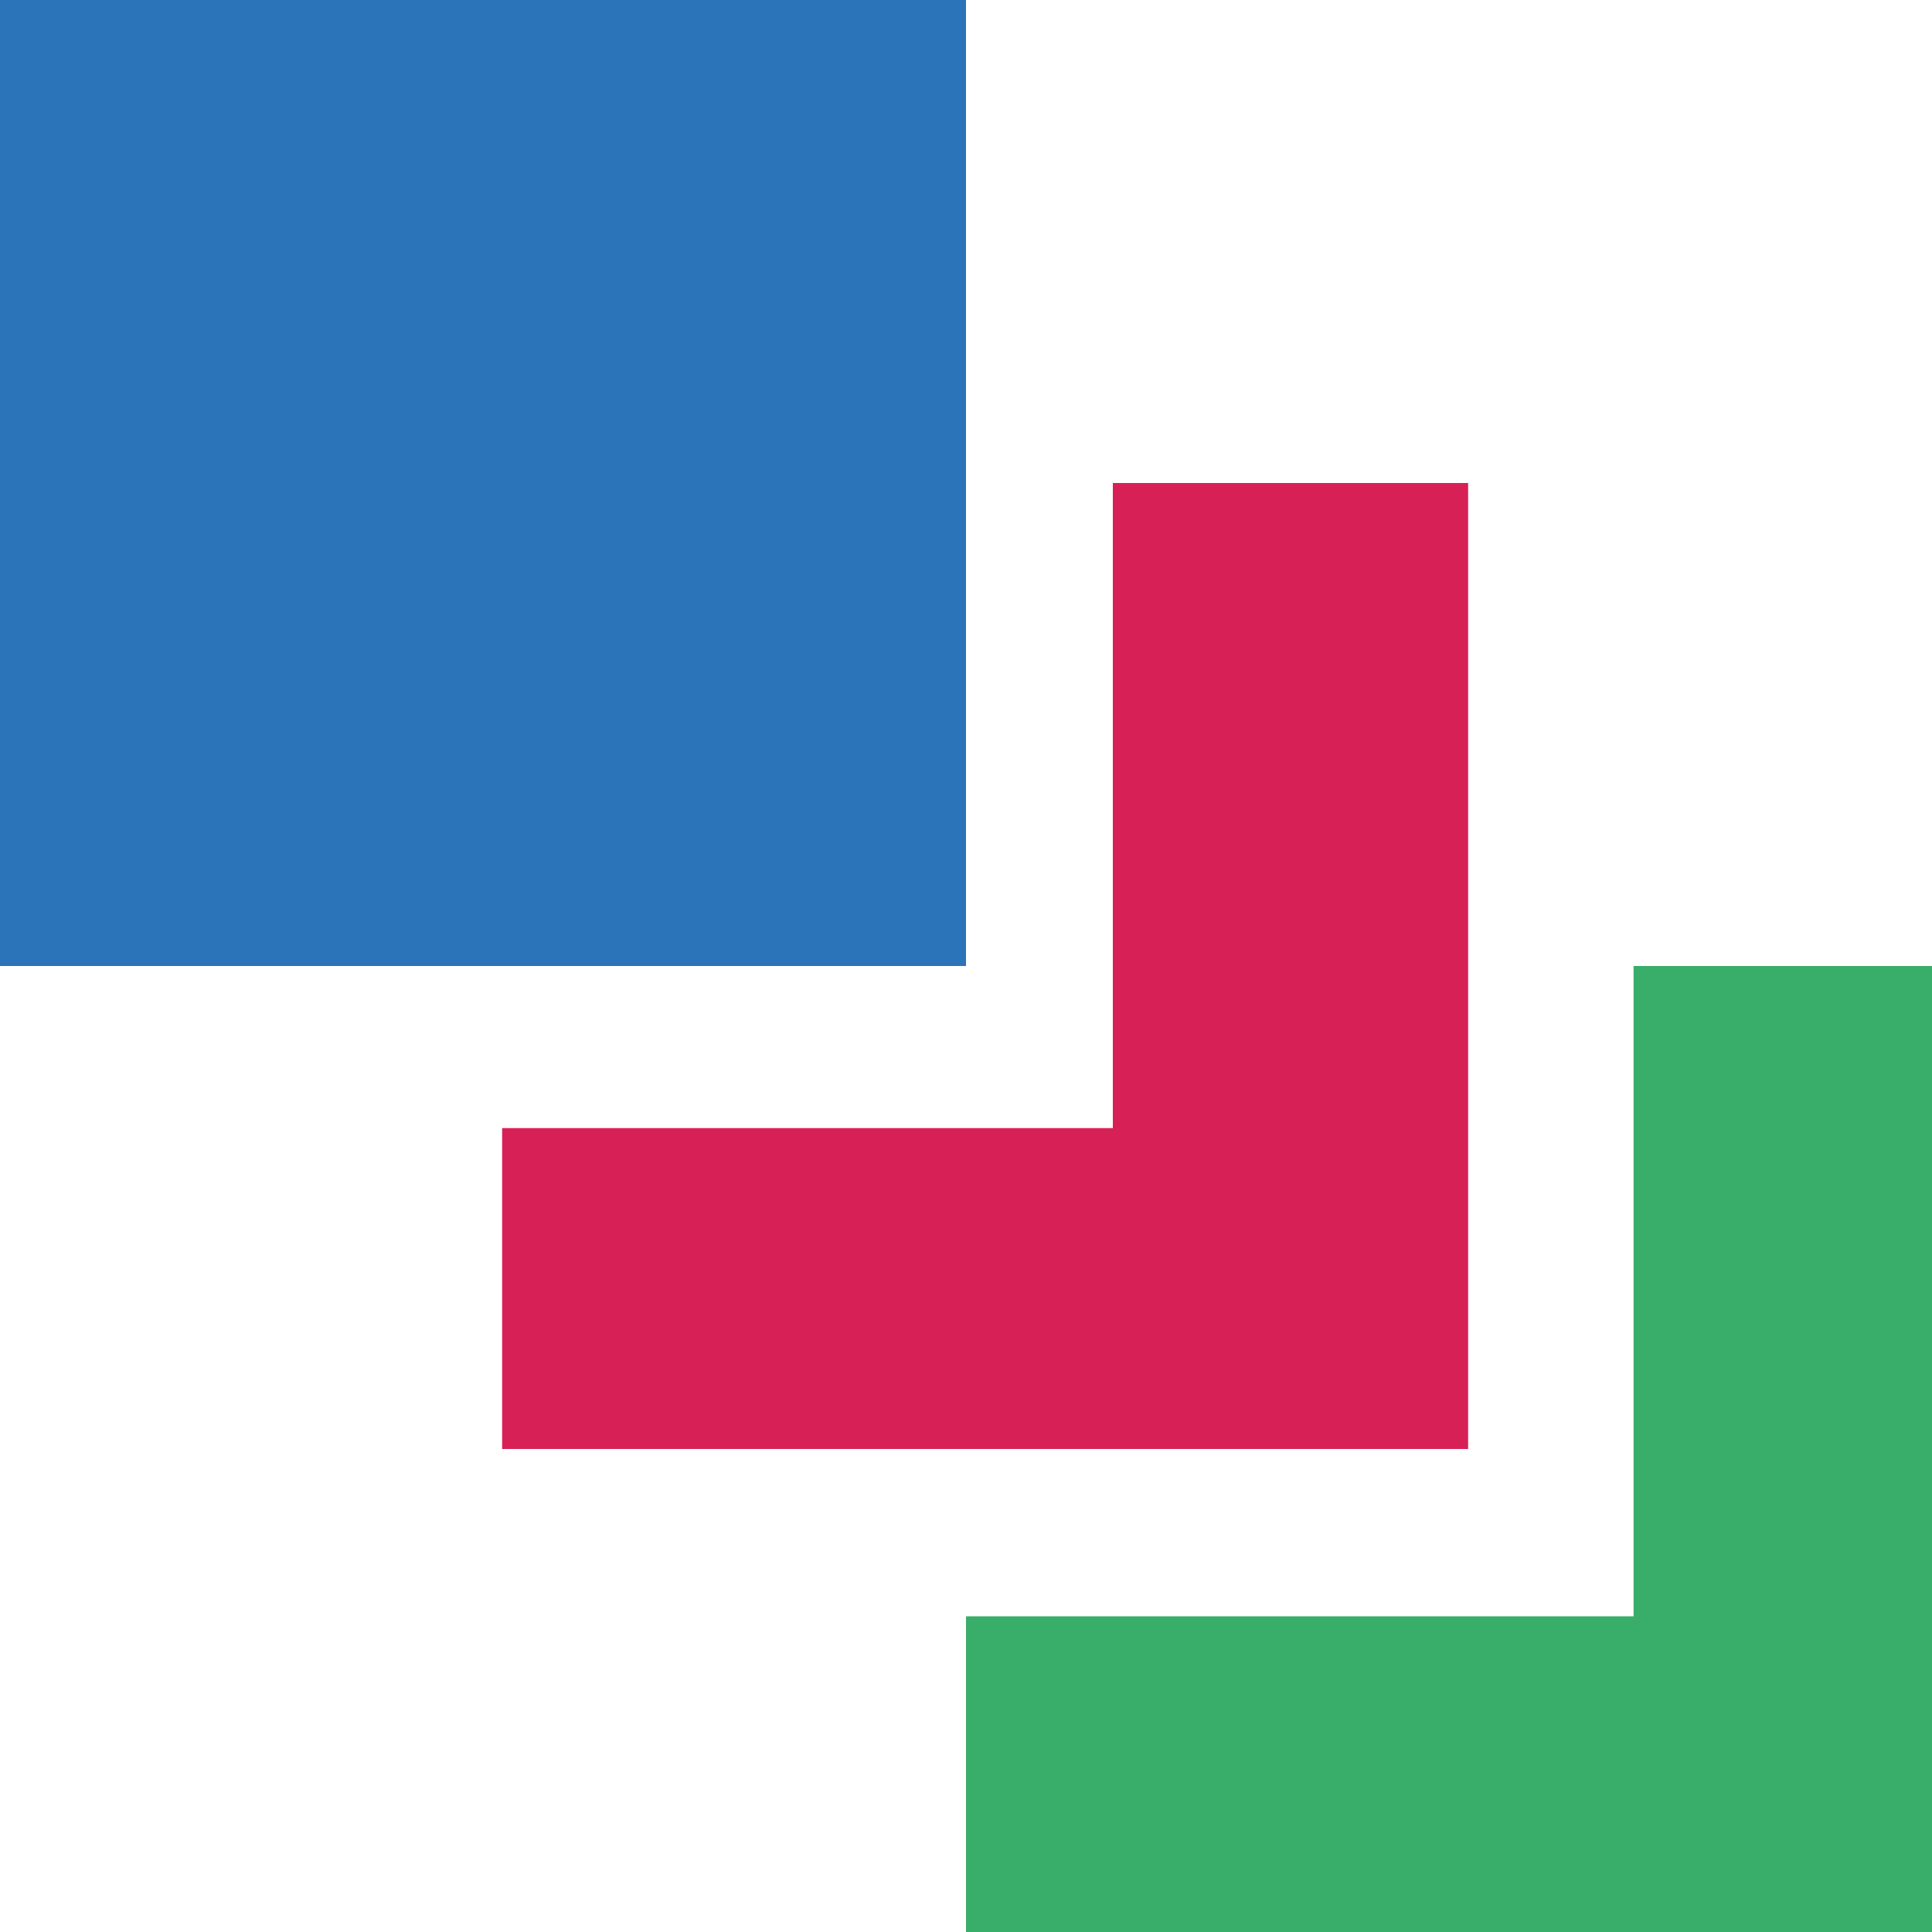
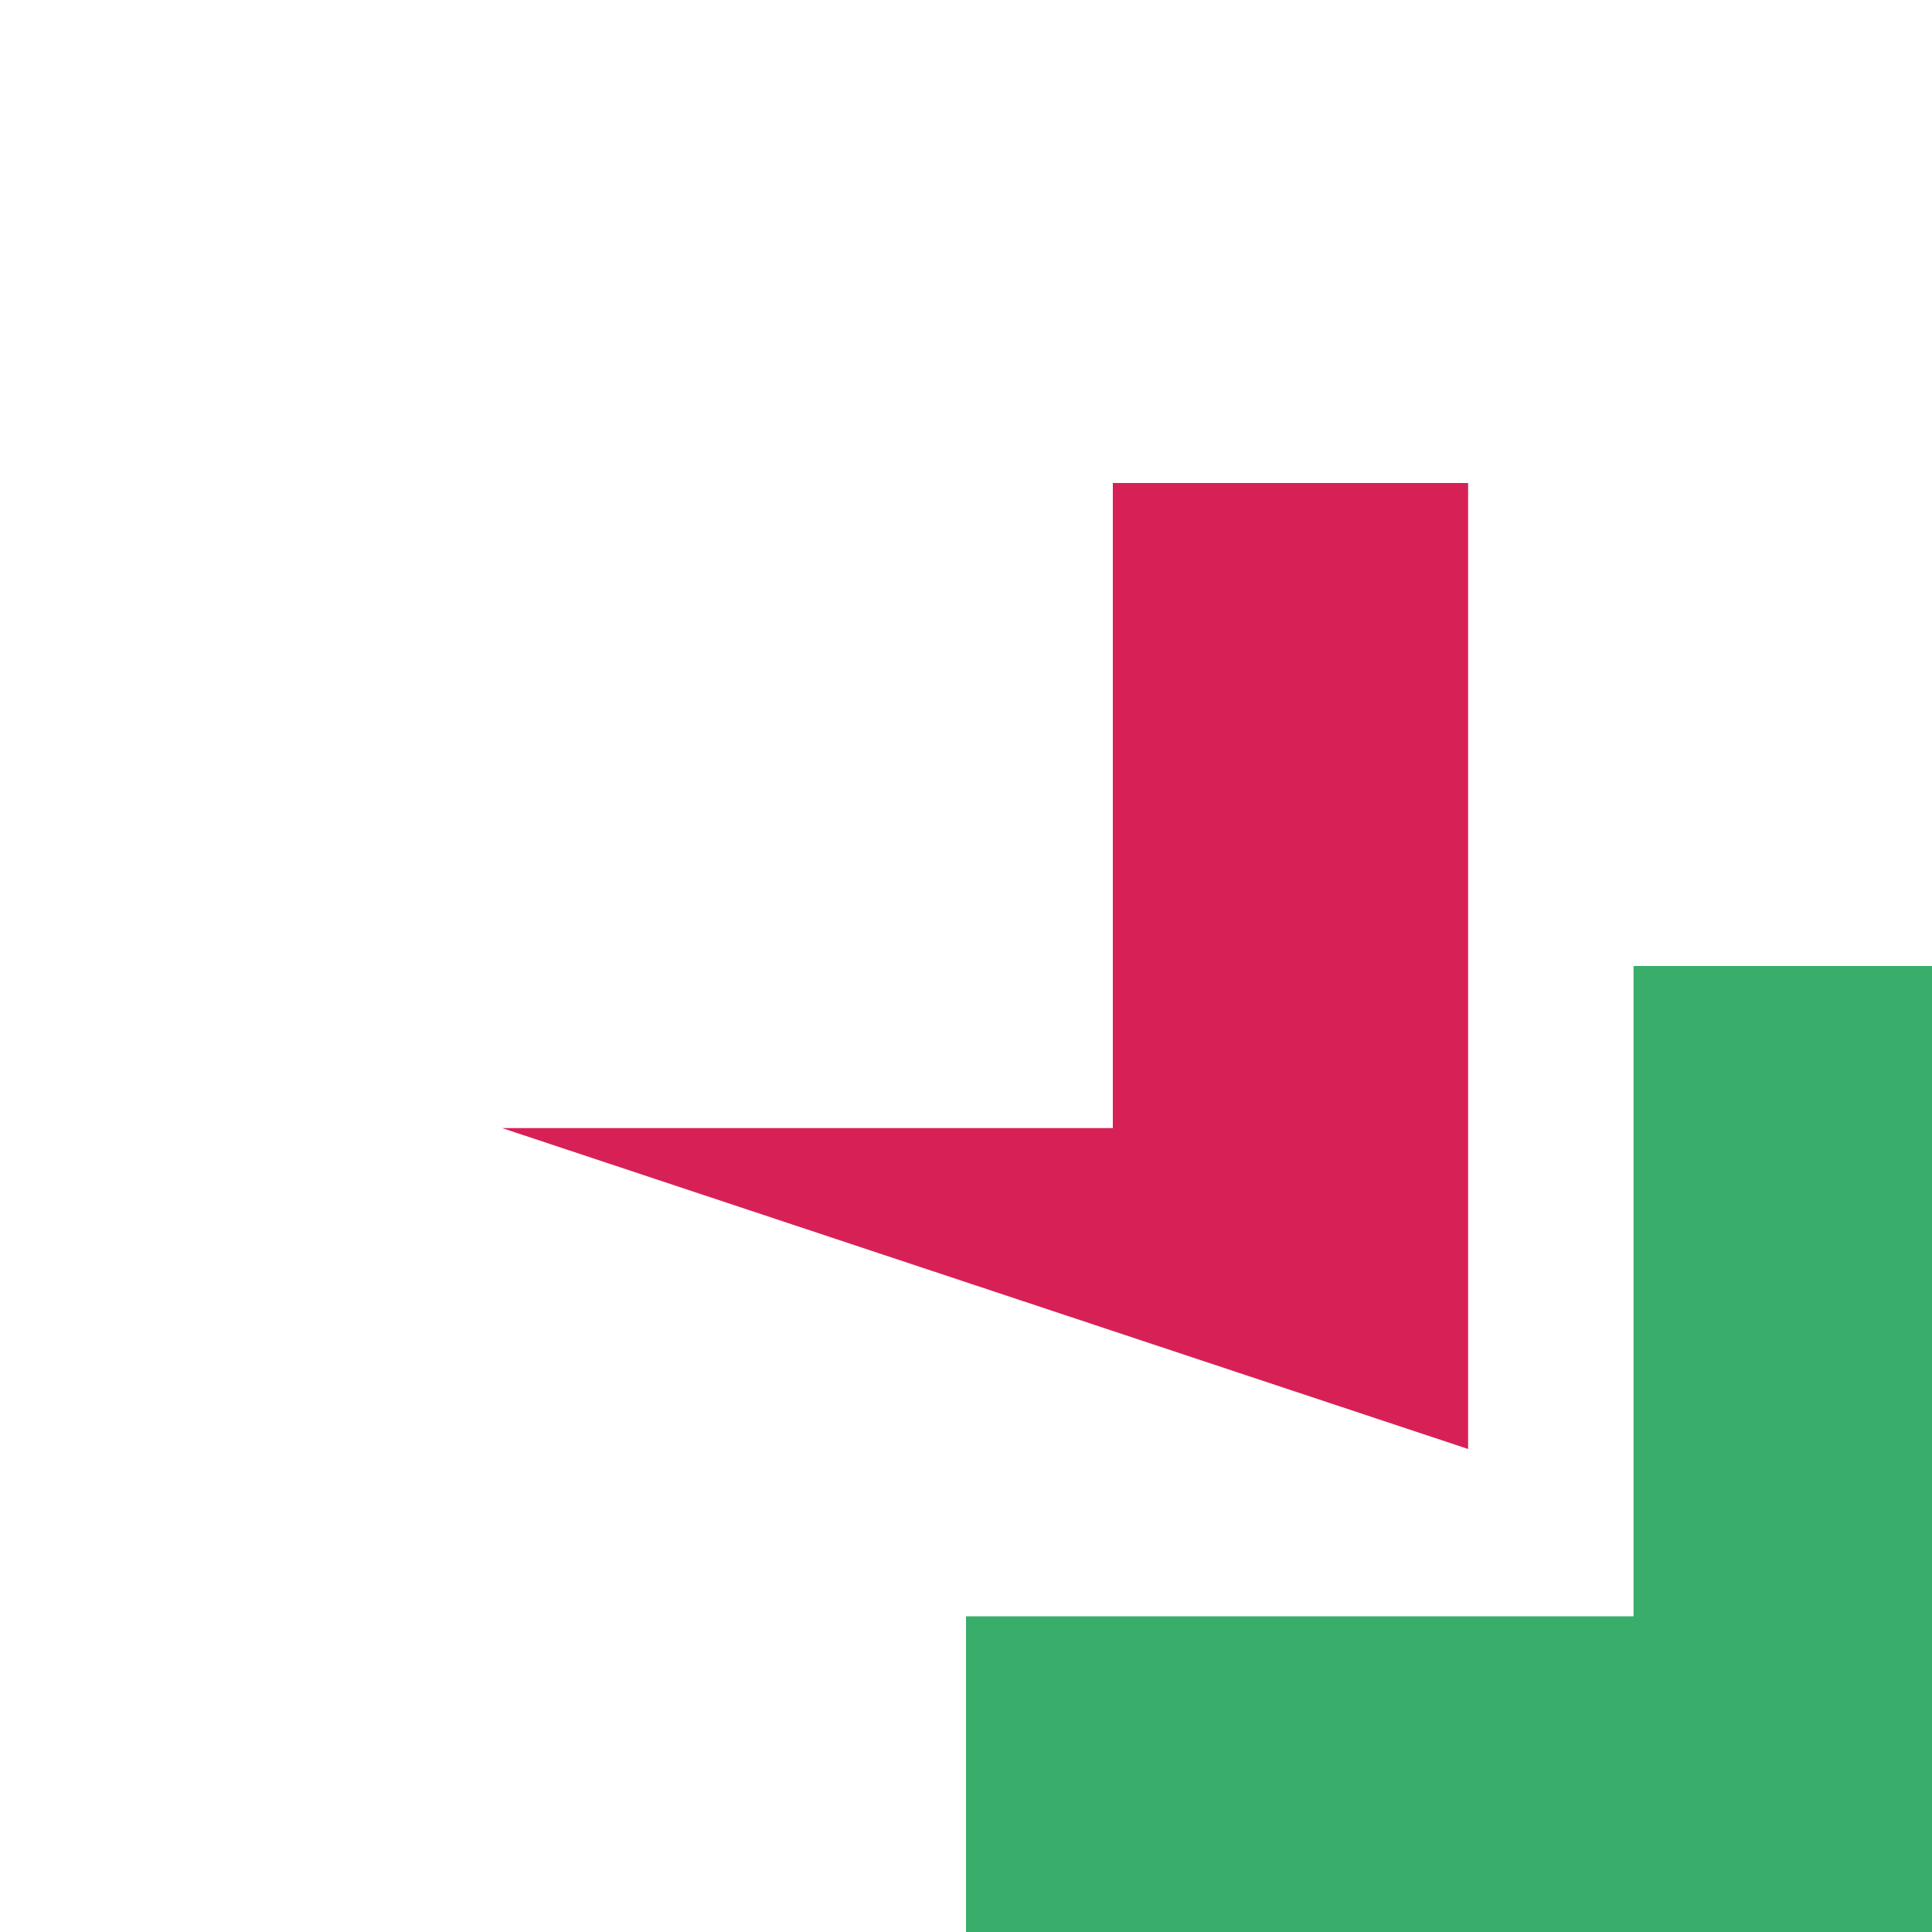
<svg xmlns="http://www.w3.org/2000/svg" width="40px" height="40px" viewBox="0 0 40 40" version="1.1">
  <title>Display</title>
  <desc>Created with Sketch.</desc>
  <defs />
  <g stroke="none" stroke-width="1" fill="none" fill-rule="evenodd">
    <g>
      <g transform="translate(0, 0)">
        <g>
          <g transform="translate(20, 20) scale(1, -1) translate(-20, -20) ">
            <path d="M33.821,20 L40,20 L40,0 L20,0 L20,6.536 L33.821,6.536 L33.821,6.536 L33.821,20 Z" fill="#39AD6A" />
-             <path d="M10.396,16.644 L10.396,10 L30.396,10 L30.396,30 L23.04,30 L23.04,16.644 L23.04,16.644 L10.396,16.644 Z" fill="#D72156" />
-             <polygon fill="#2B74B9" points="0 20 20 20 20 40 0 40" />
+             <path d="M10.396,16.644 L30.396,10 L30.396,30 L23.04,30 L23.04,16.644 L23.04,16.644 L10.396,16.644 Z" fill="#D72156" />
          </g>
        </g>
      </g>
    </g>
  </g>
</svg>